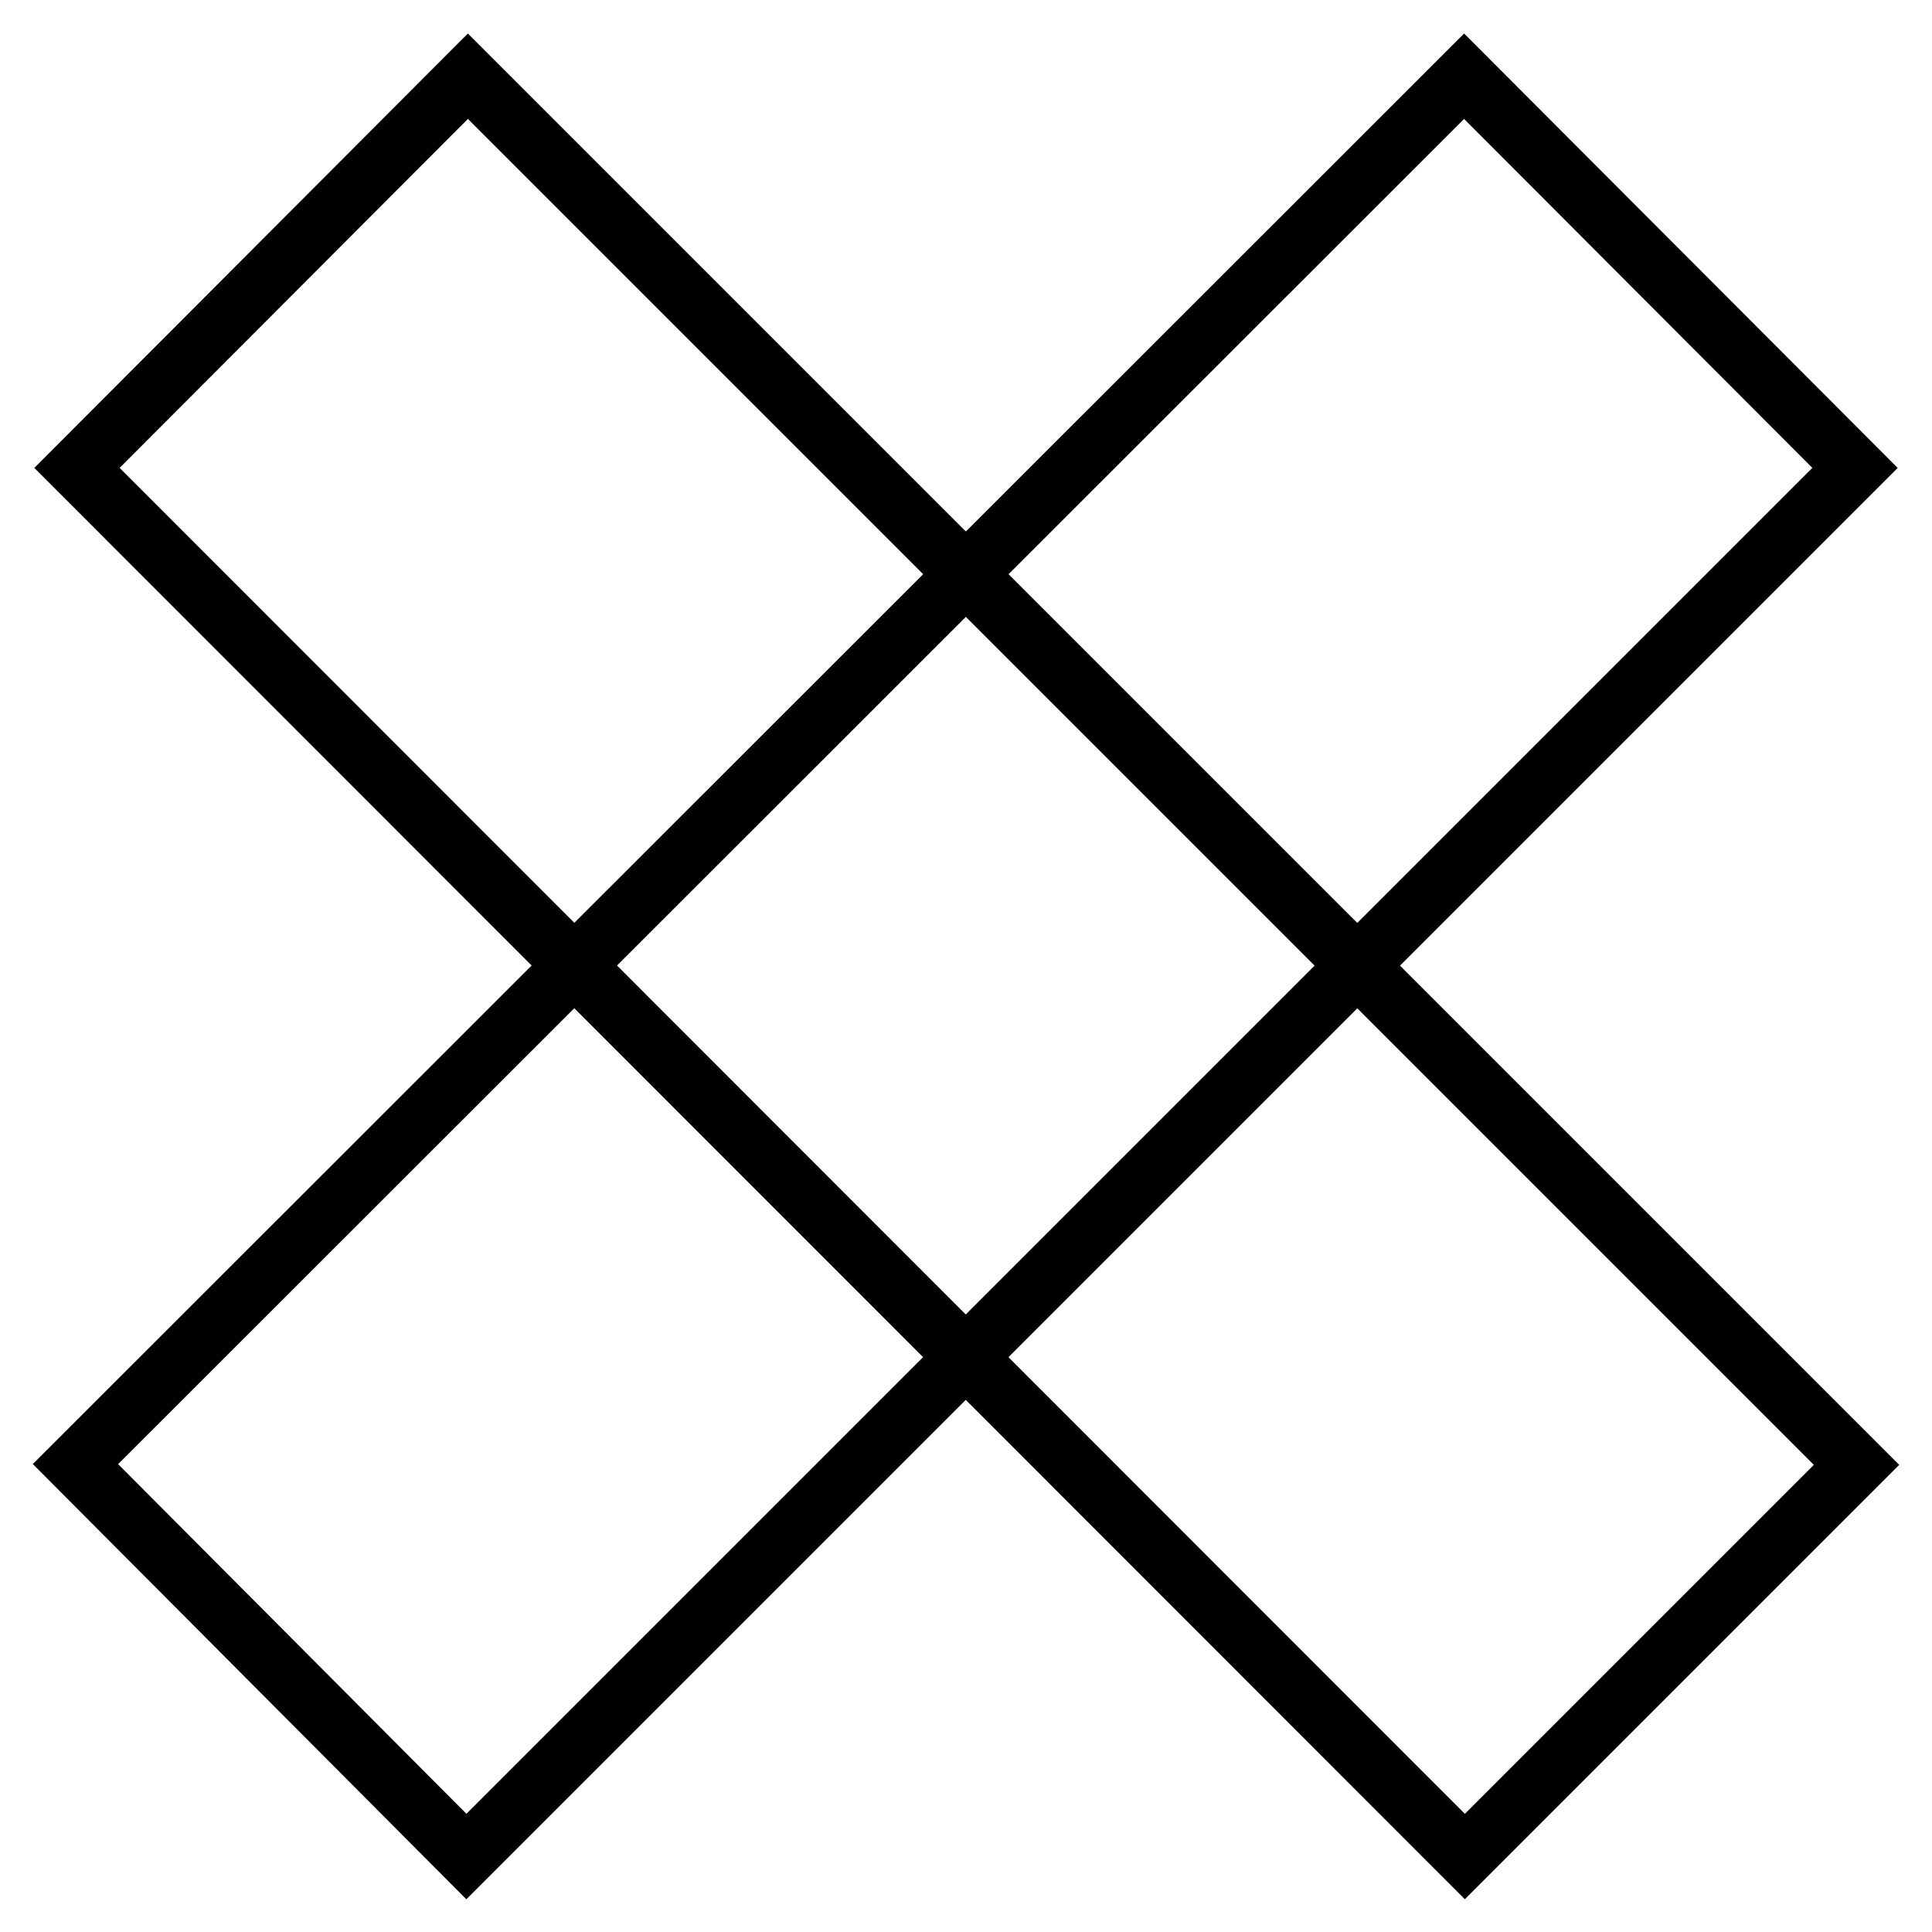
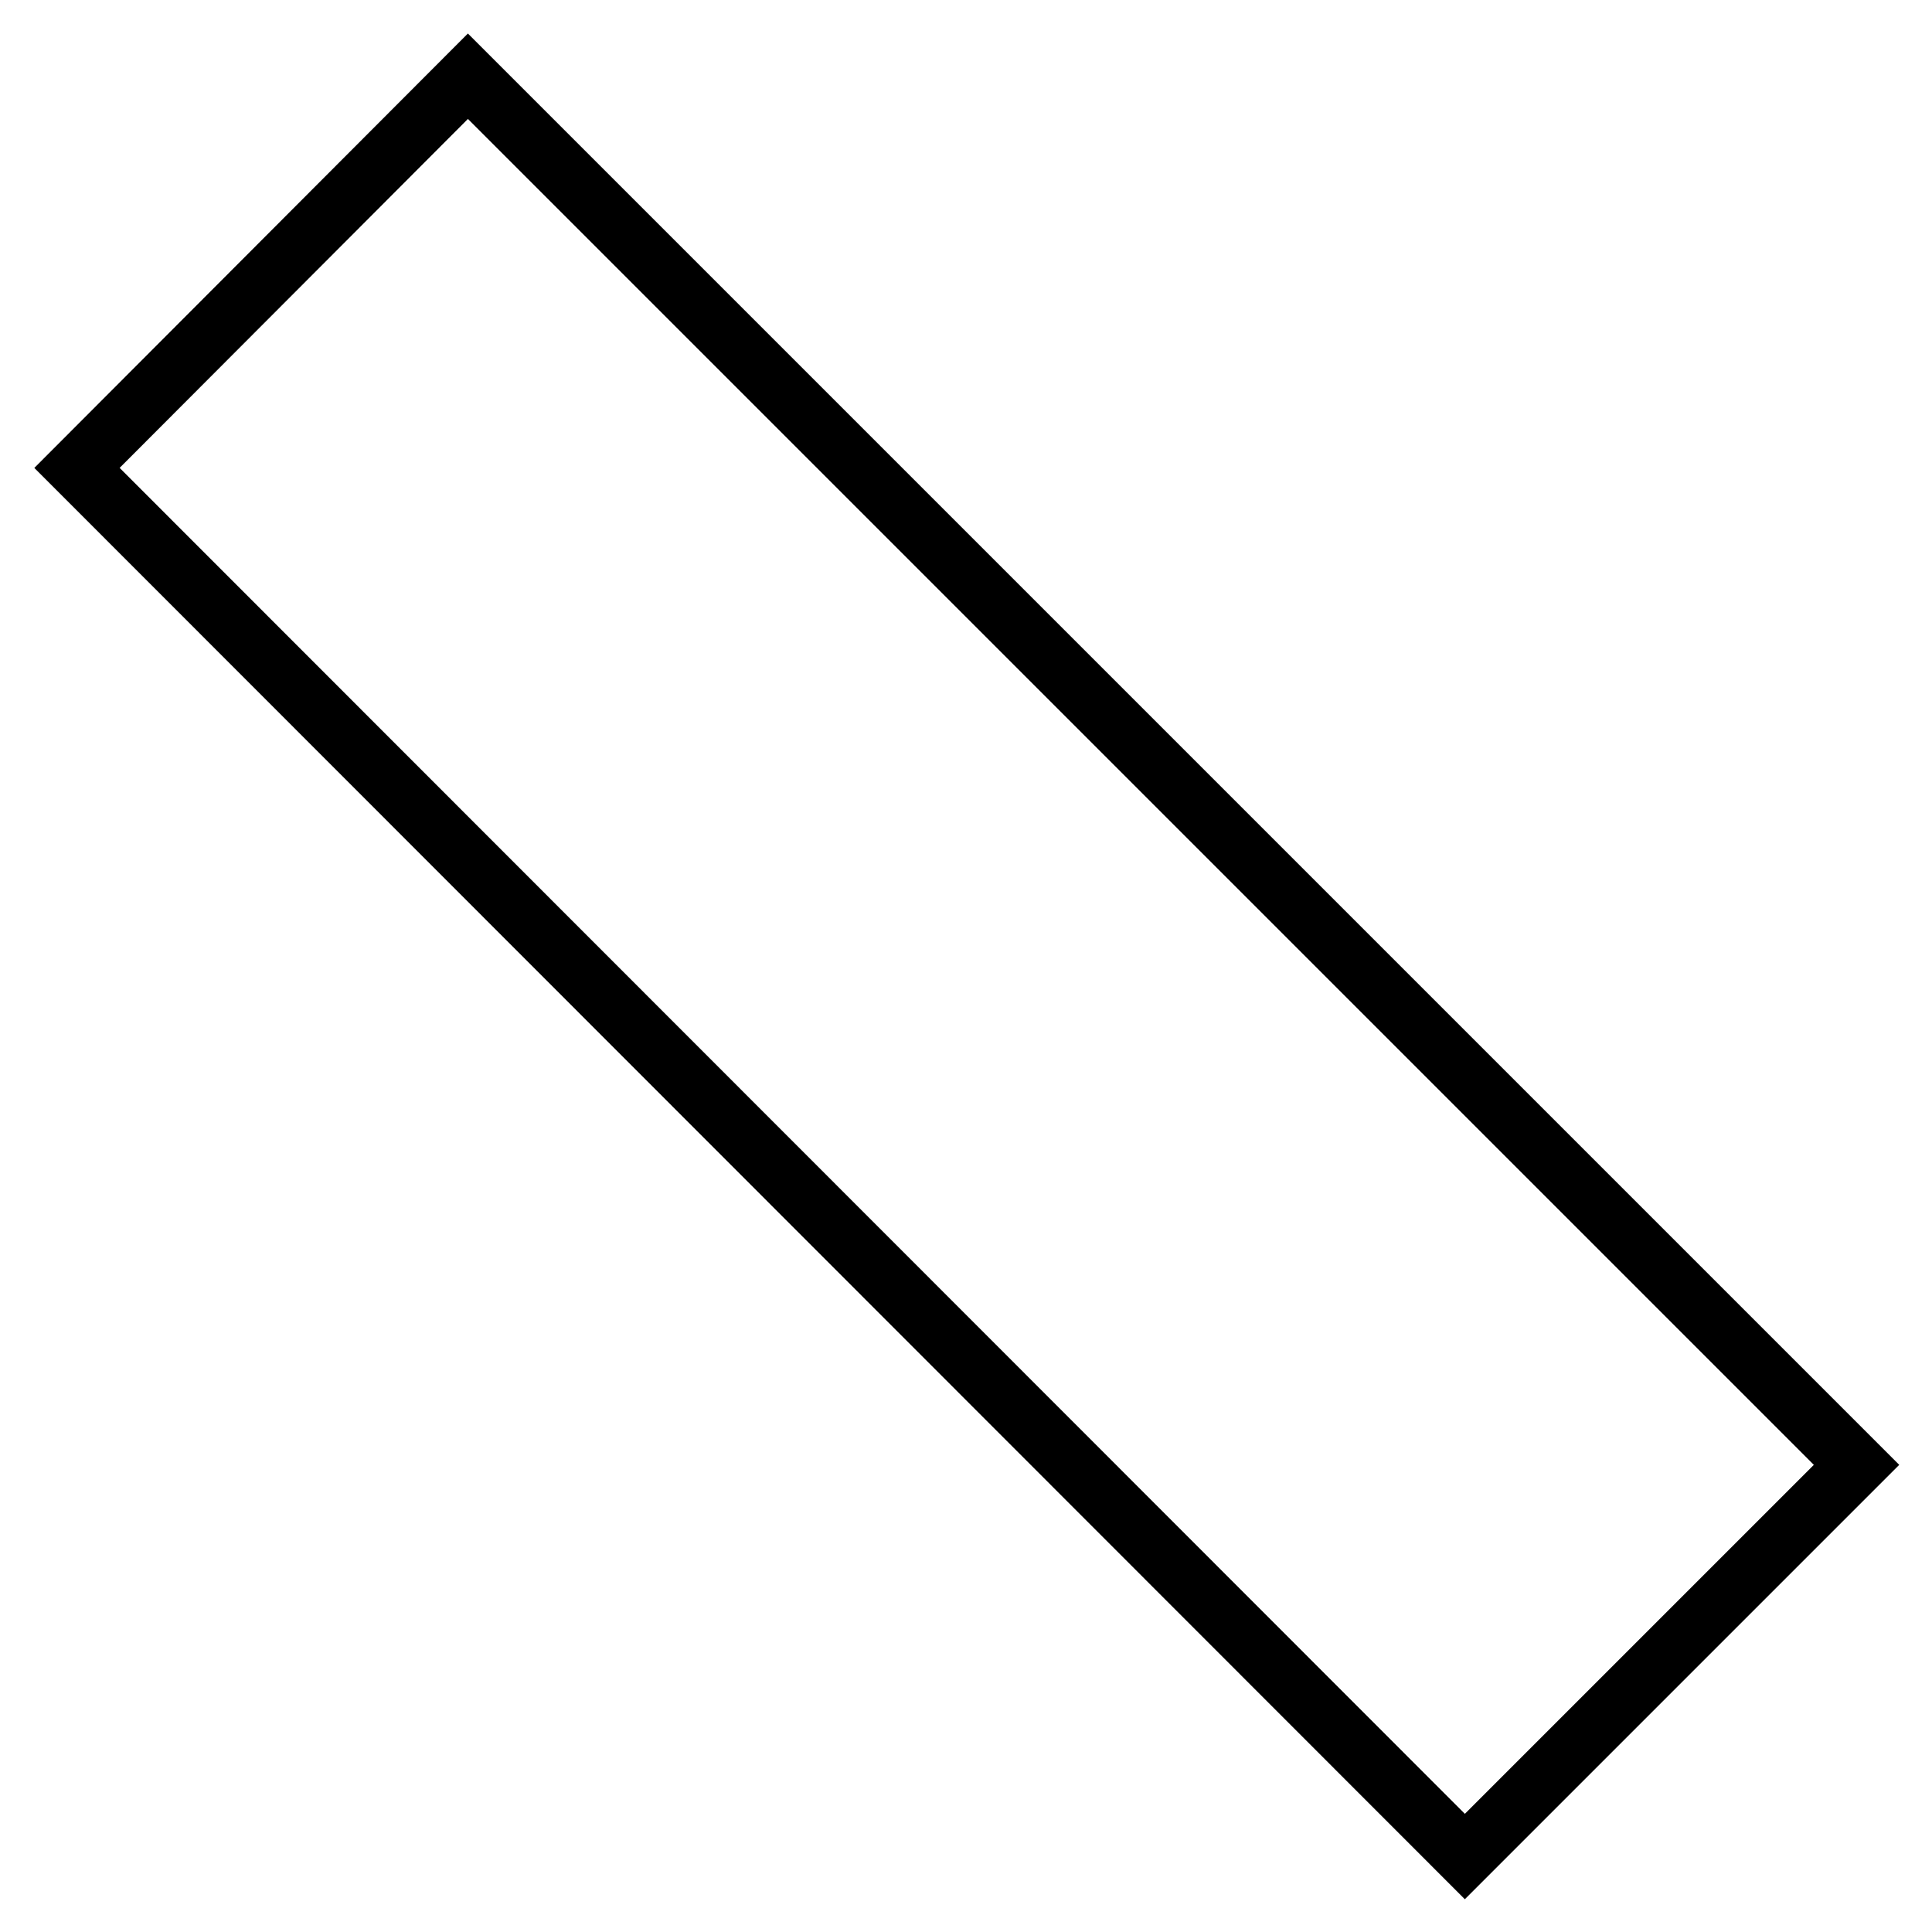
<svg xmlns="http://www.w3.org/2000/svg" version="1.1" x="0px" y="0px" viewBox="0 0 256 256" enable-background="new 0 0 256 256" xml:space="preserve">
  <g>
-     <path stroke-width="8" fill-opacity="0" stroke="#000000" d="M194,10.1l51.8,51.9l-184,184L10,194L194,10.1z" />
    <path stroke-width="8" fill-opacity="0" stroke="#000000" d="M246,194.1l-51.9,51.9L10.2,62L62,10.1L246,194.1z" />
  </g>
</svg>